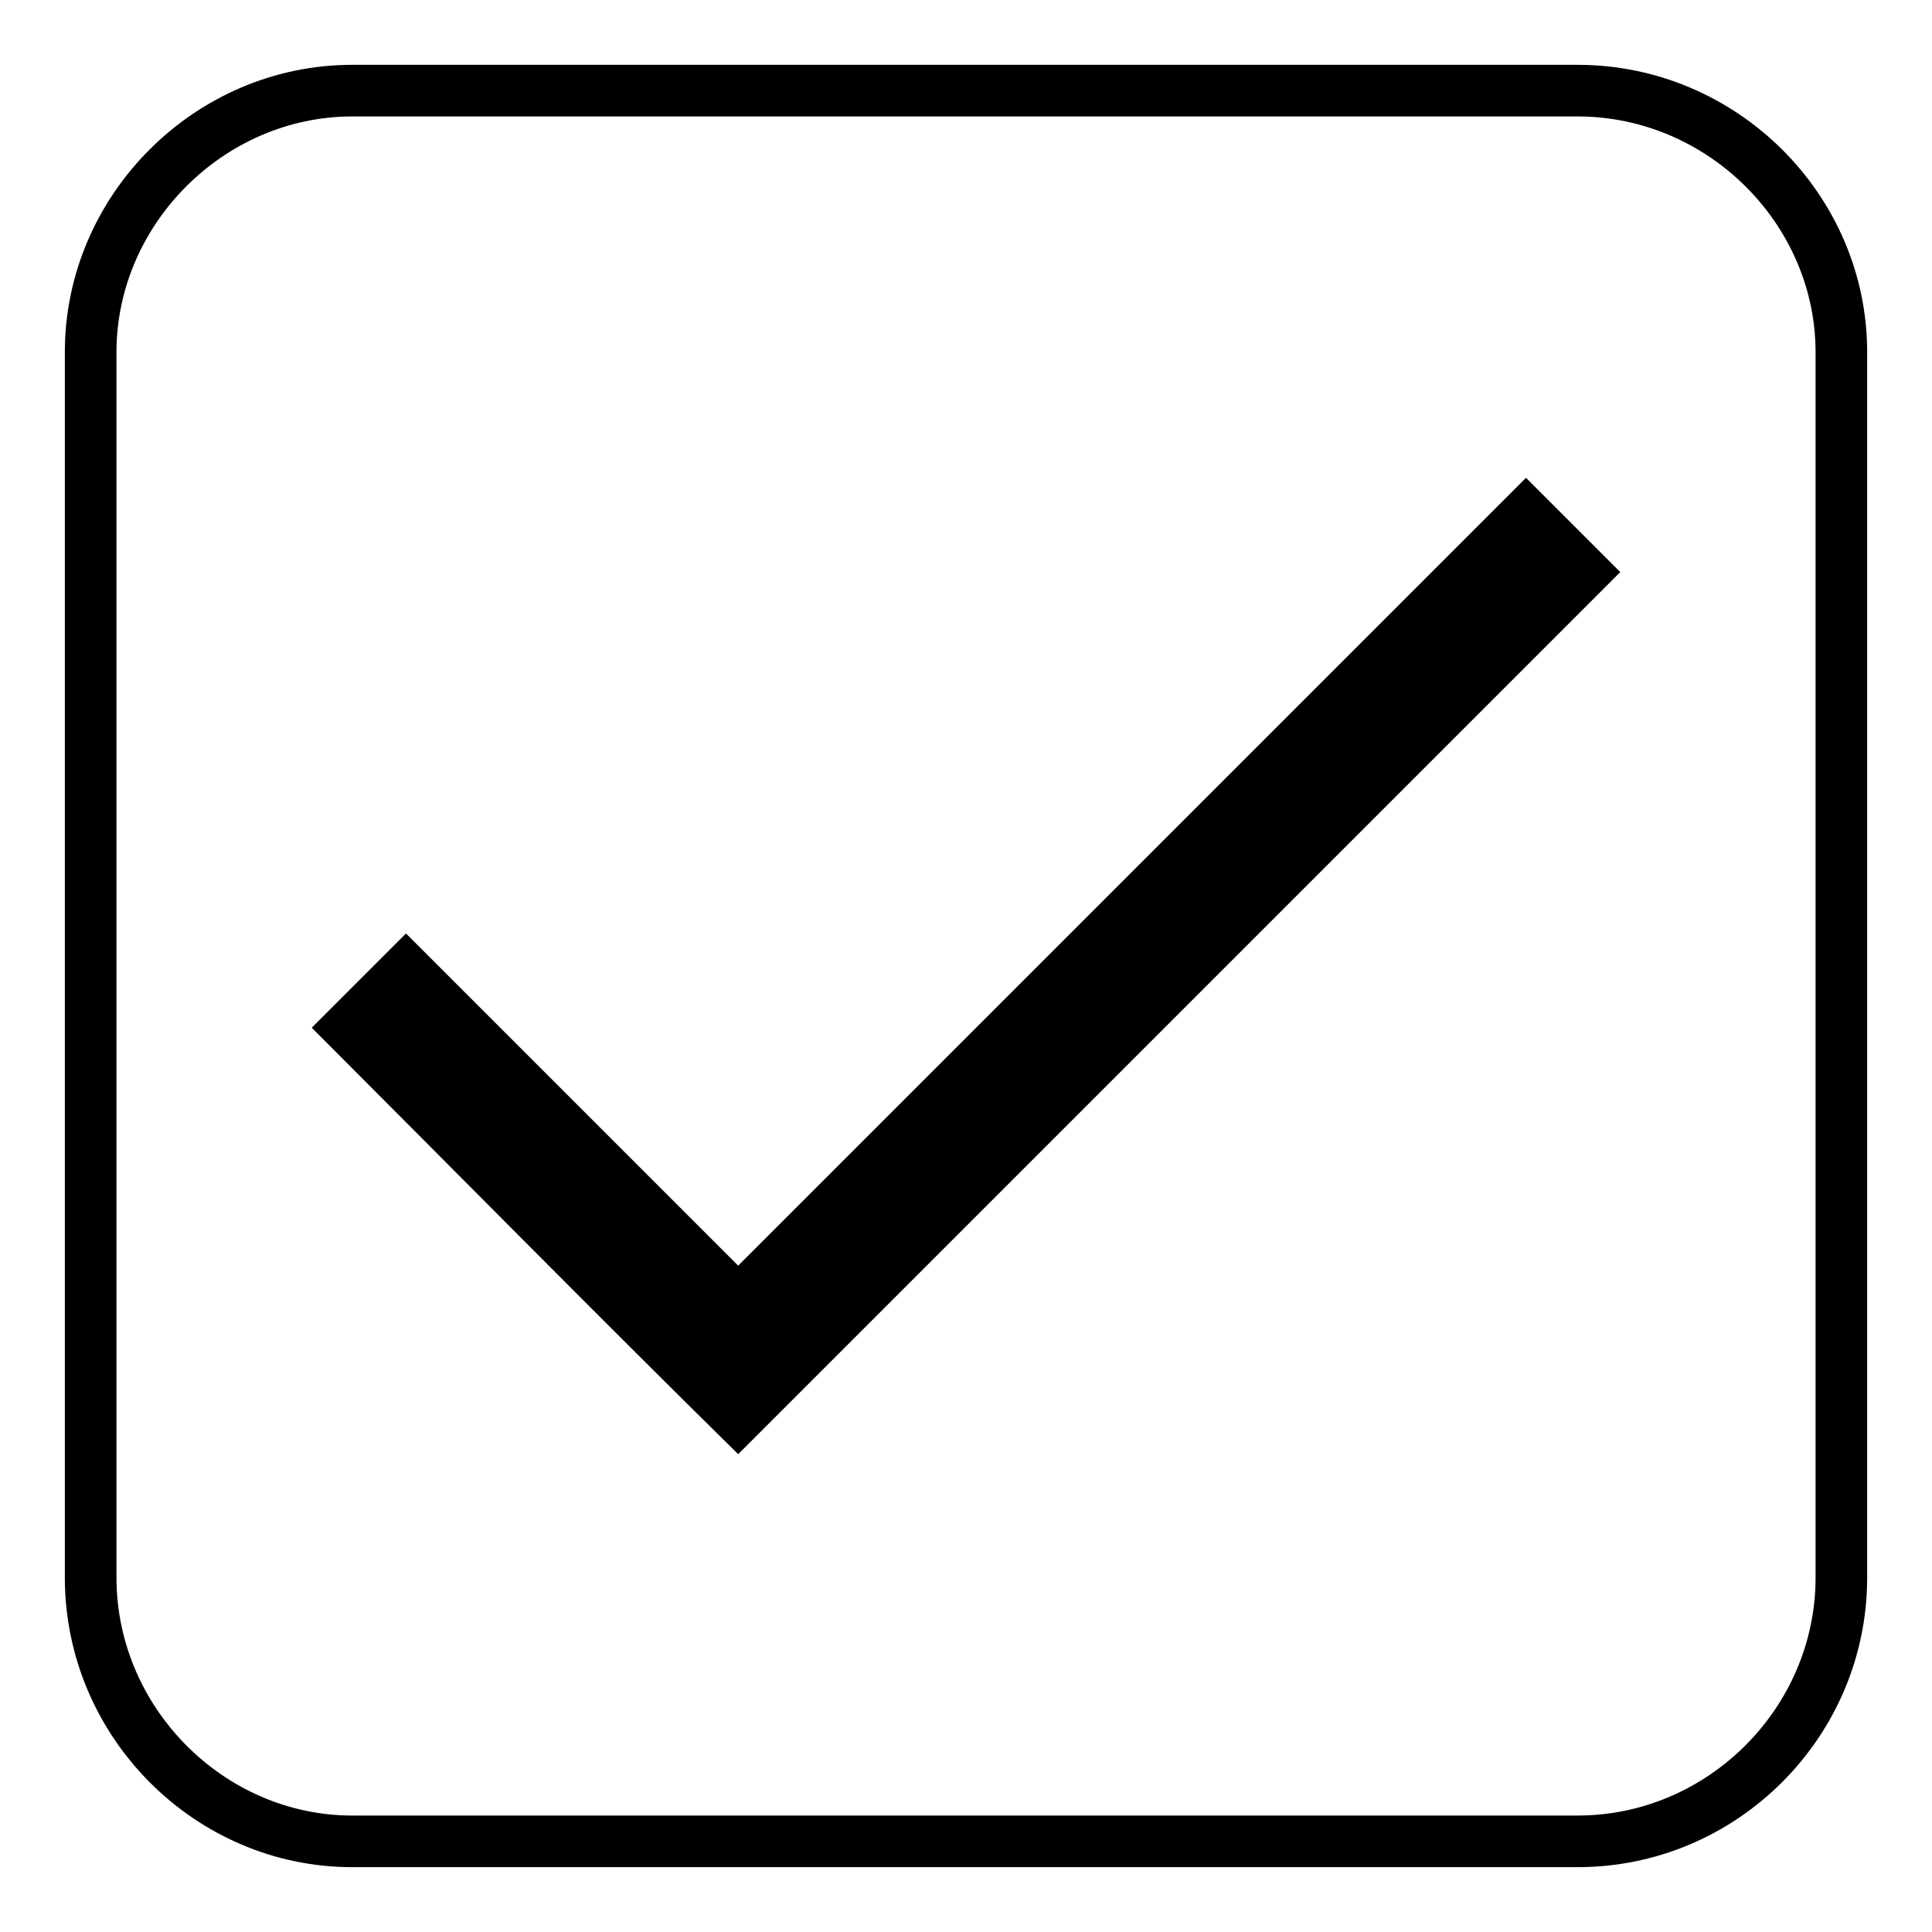
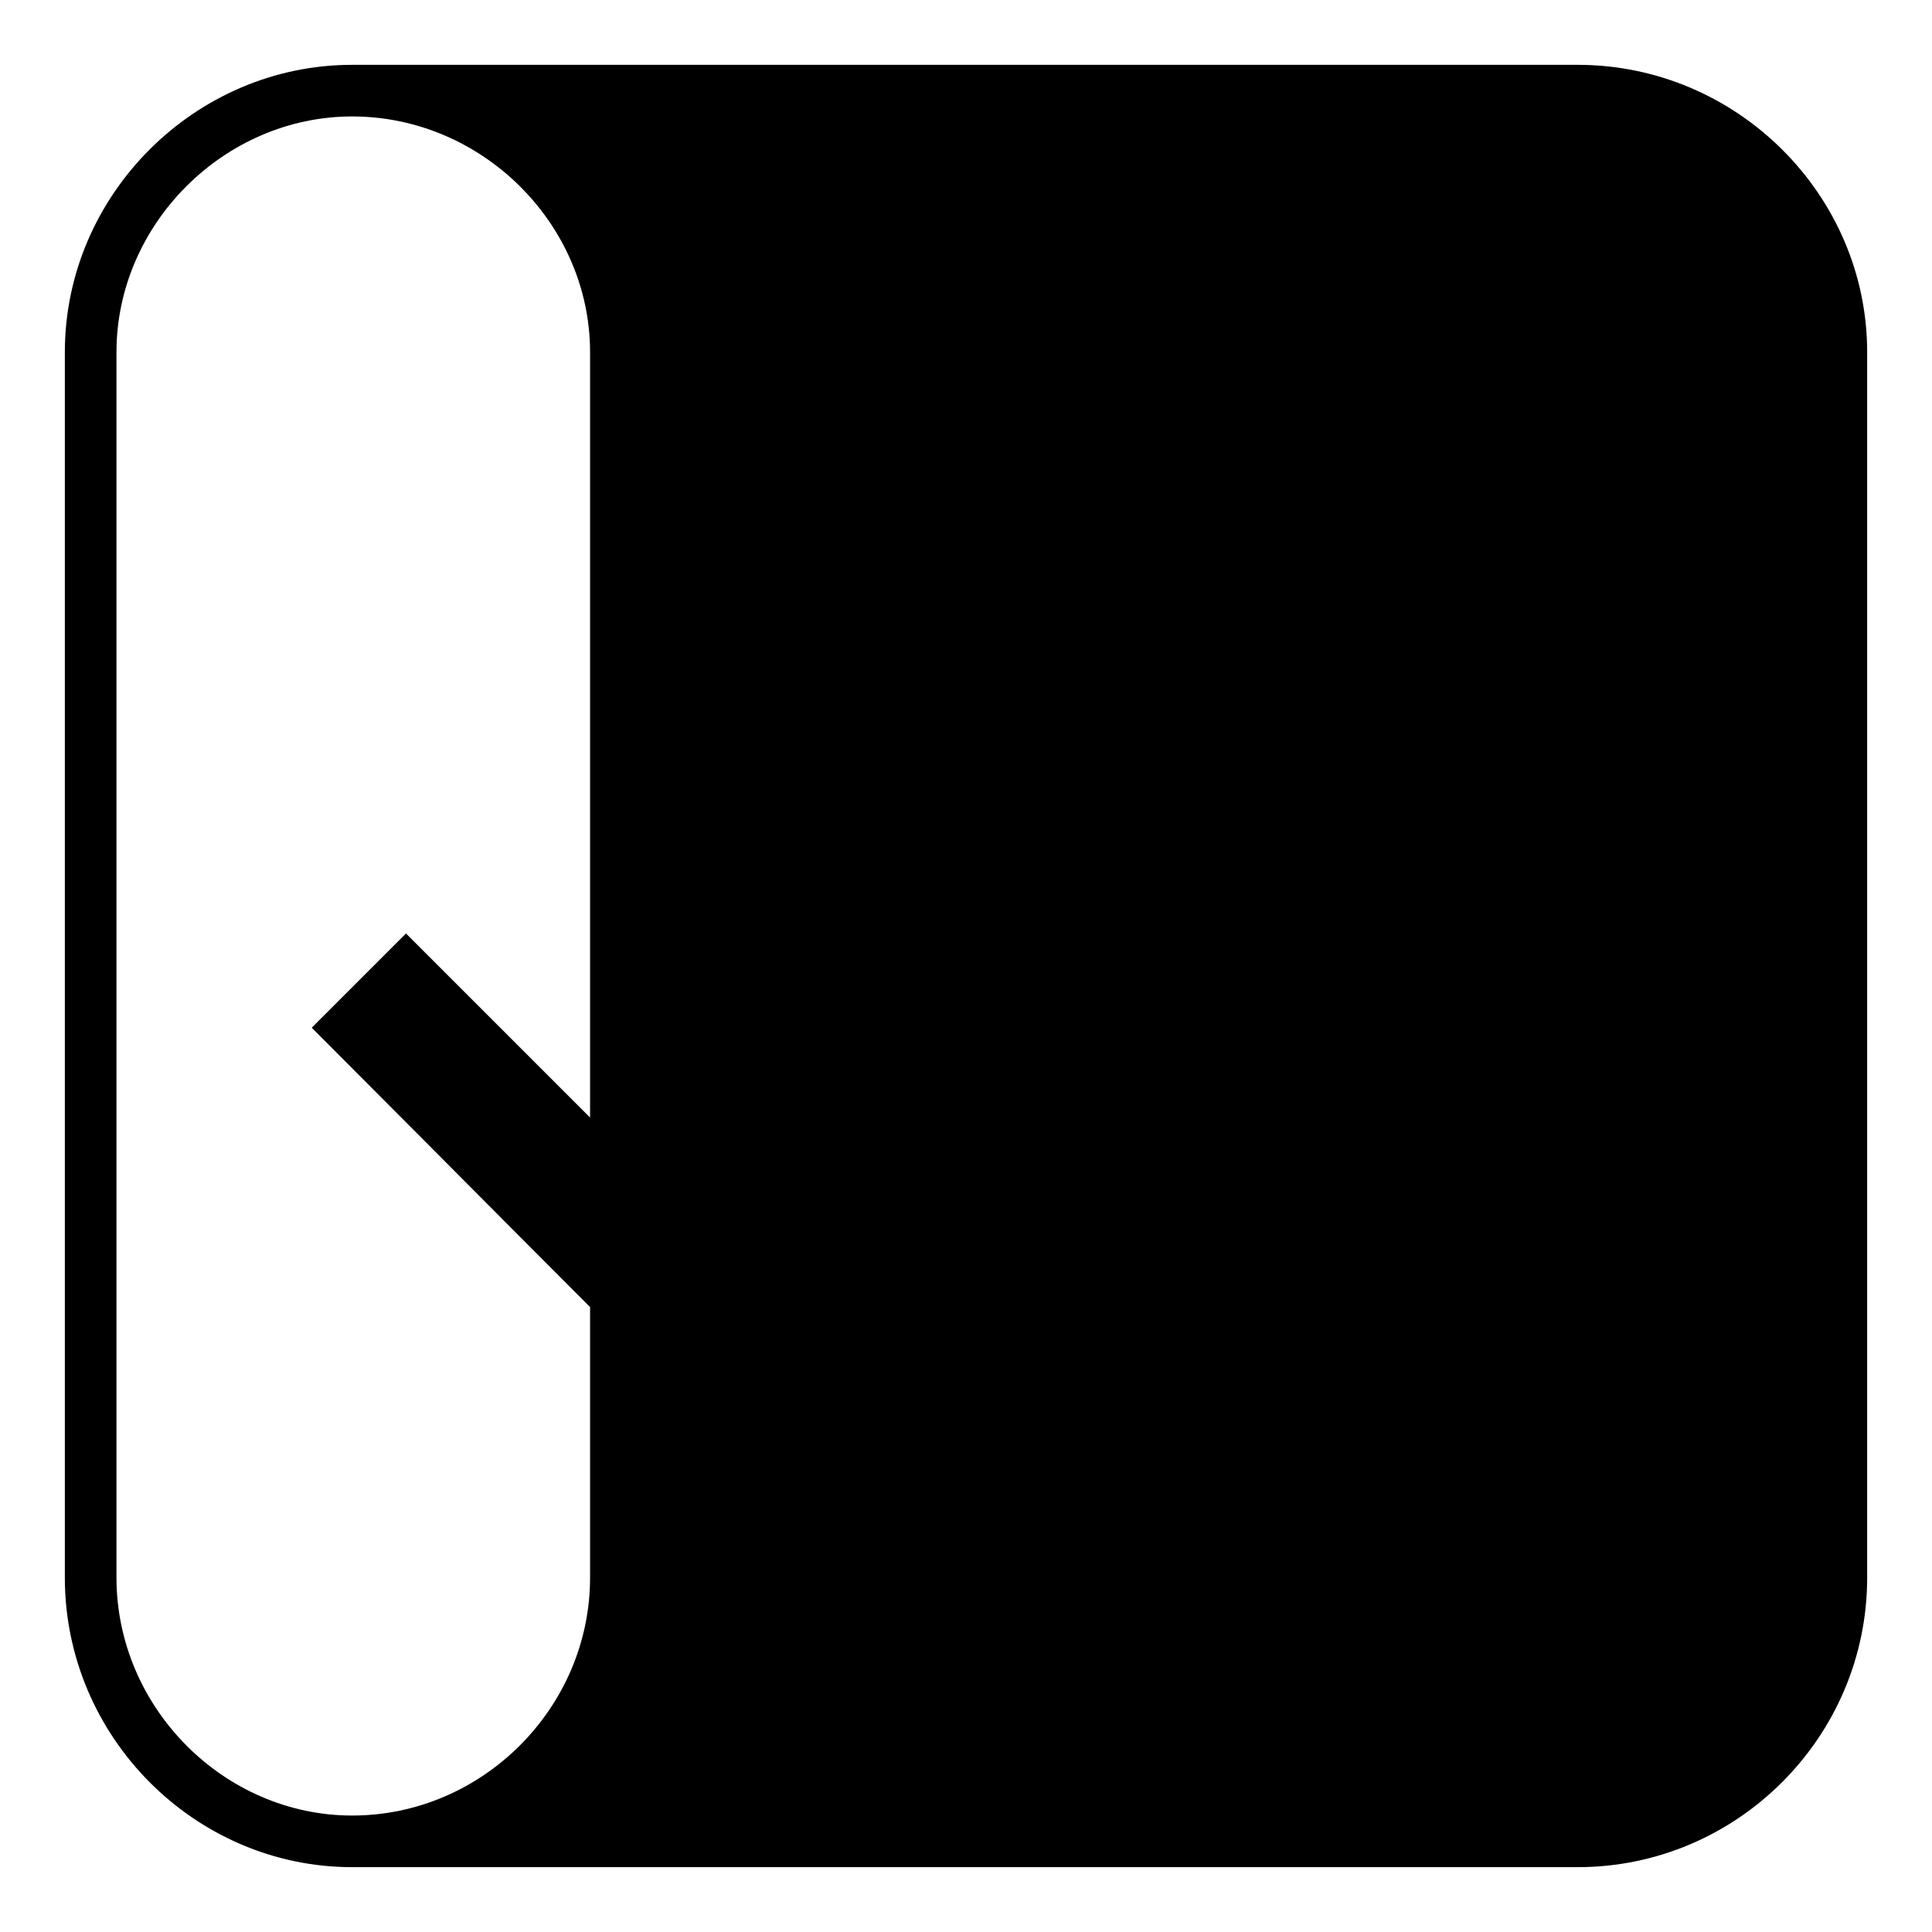
<svg xmlns="http://www.w3.org/2000/svg" fill="#000000" width="800px" height="800px" version="1.1" viewBox="144 144 512 512">
-   <path d="m237.32 161.18h324.77c42.23 0 76.73 34.5 76.73 76.137v324.77c0 42.23-34.5 76.73-76.73 76.73h-324.77c-41.637 0-76.137-34.5-76.137-76.73v-324.77c0-41.637 34.5-76.137 76.137-76.137zm-10.707 255.18 24.98-24.98 88.031 88.031 208.78-208.78 24.98 24.98-233.76 233.76c-38.066-37.473-75.543-75.543-113.02-113.02zm335.48-241.5h-324.77c-33.906 0-62.457 28.551-62.457 62.457v324.77c0 34.5 28.551 63.051 62.457 63.051h324.77c34.5 0 63.051-28.551 63.051-63.051v-324.77c0-33.906-28.551-62.457-63.051-62.457z" />
+   <path d="m237.32 161.18h324.77c42.23 0 76.73 34.5 76.73 76.137v324.77c0 42.23-34.5 76.73-76.73 76.73h-324.77c-41.637 0-76.137-34.5-76.137-76.73v-324.77c0-41.637 34.5-76.137 76.137-76.137zm-10.707 255.18 24.98-24.98 88.031 88.031 208.78-208.78 24.98 24.98-233.76 233.76c-38.066-37.473-75.543-75.543-113.02-113.02zm335.48-241.5h-324.77c-33.906 0-62.457 28.551-62.457 62.457v324.77c0 34.5 28.551 63.051 62.457 63.051c34.5 0 63.051-28.551 63.051-63.051v-324.77c0-33.906-28.551-62.457-63.051-62.457z" />
</svg>